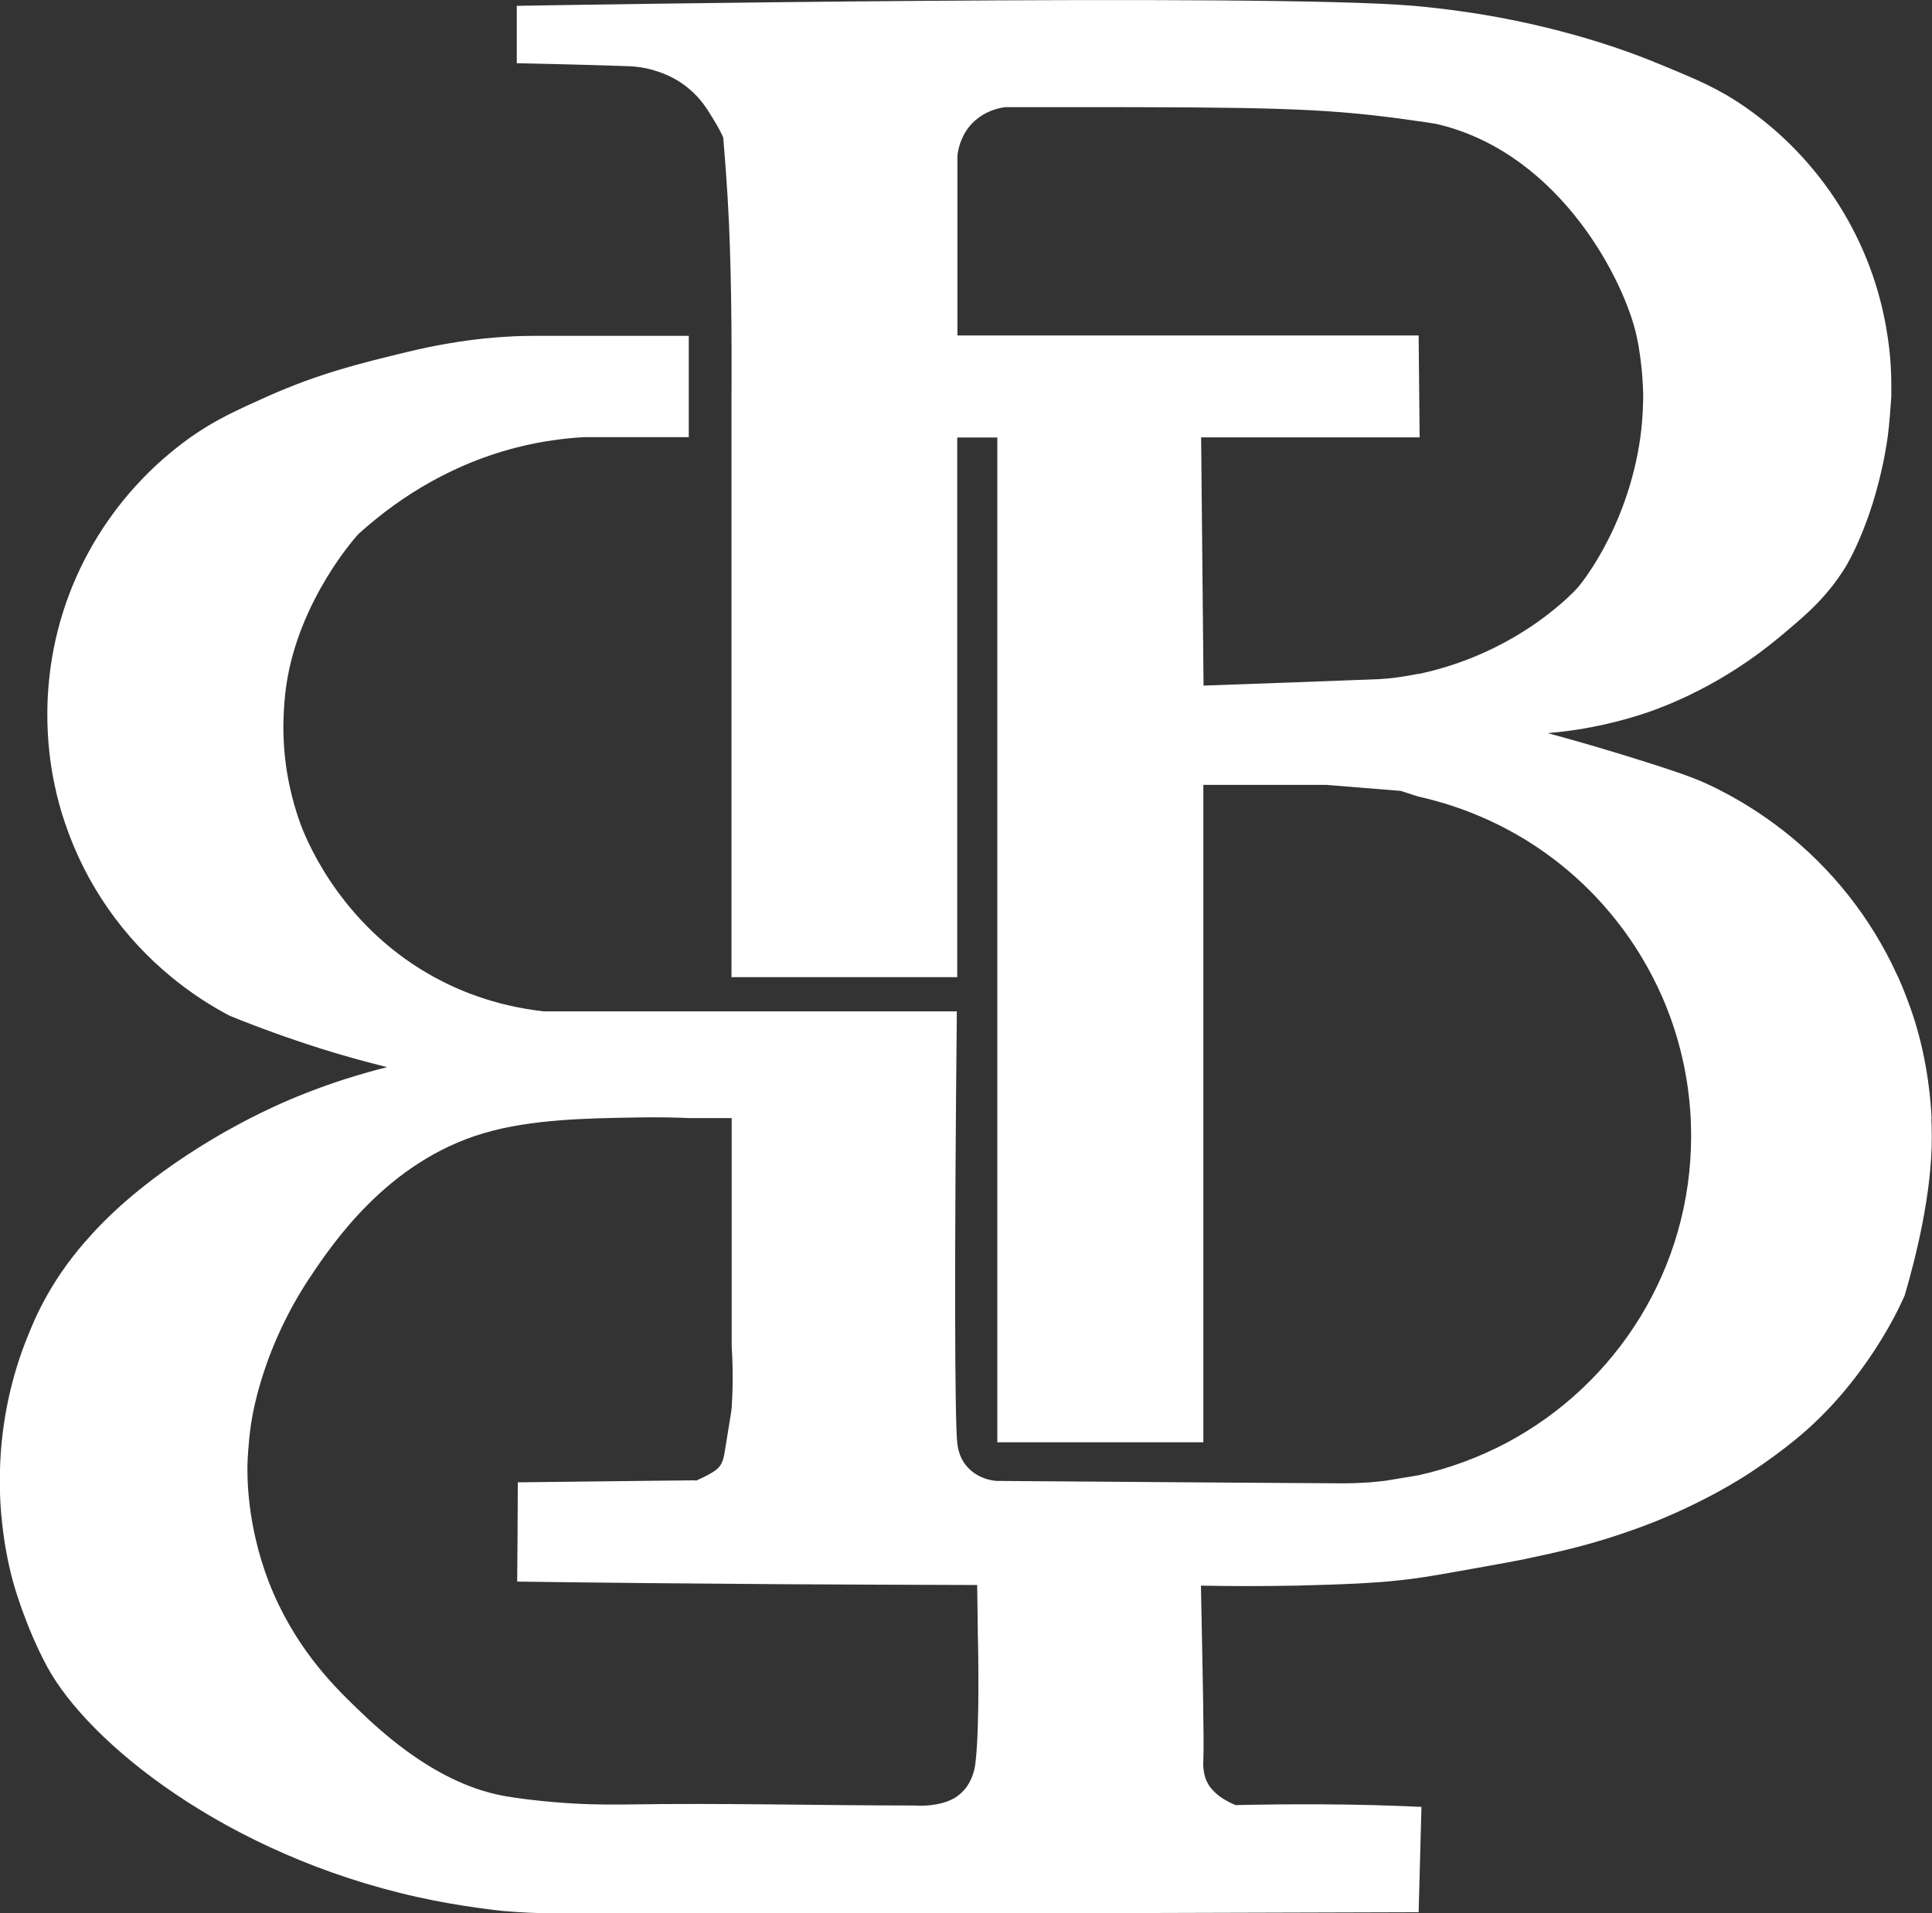
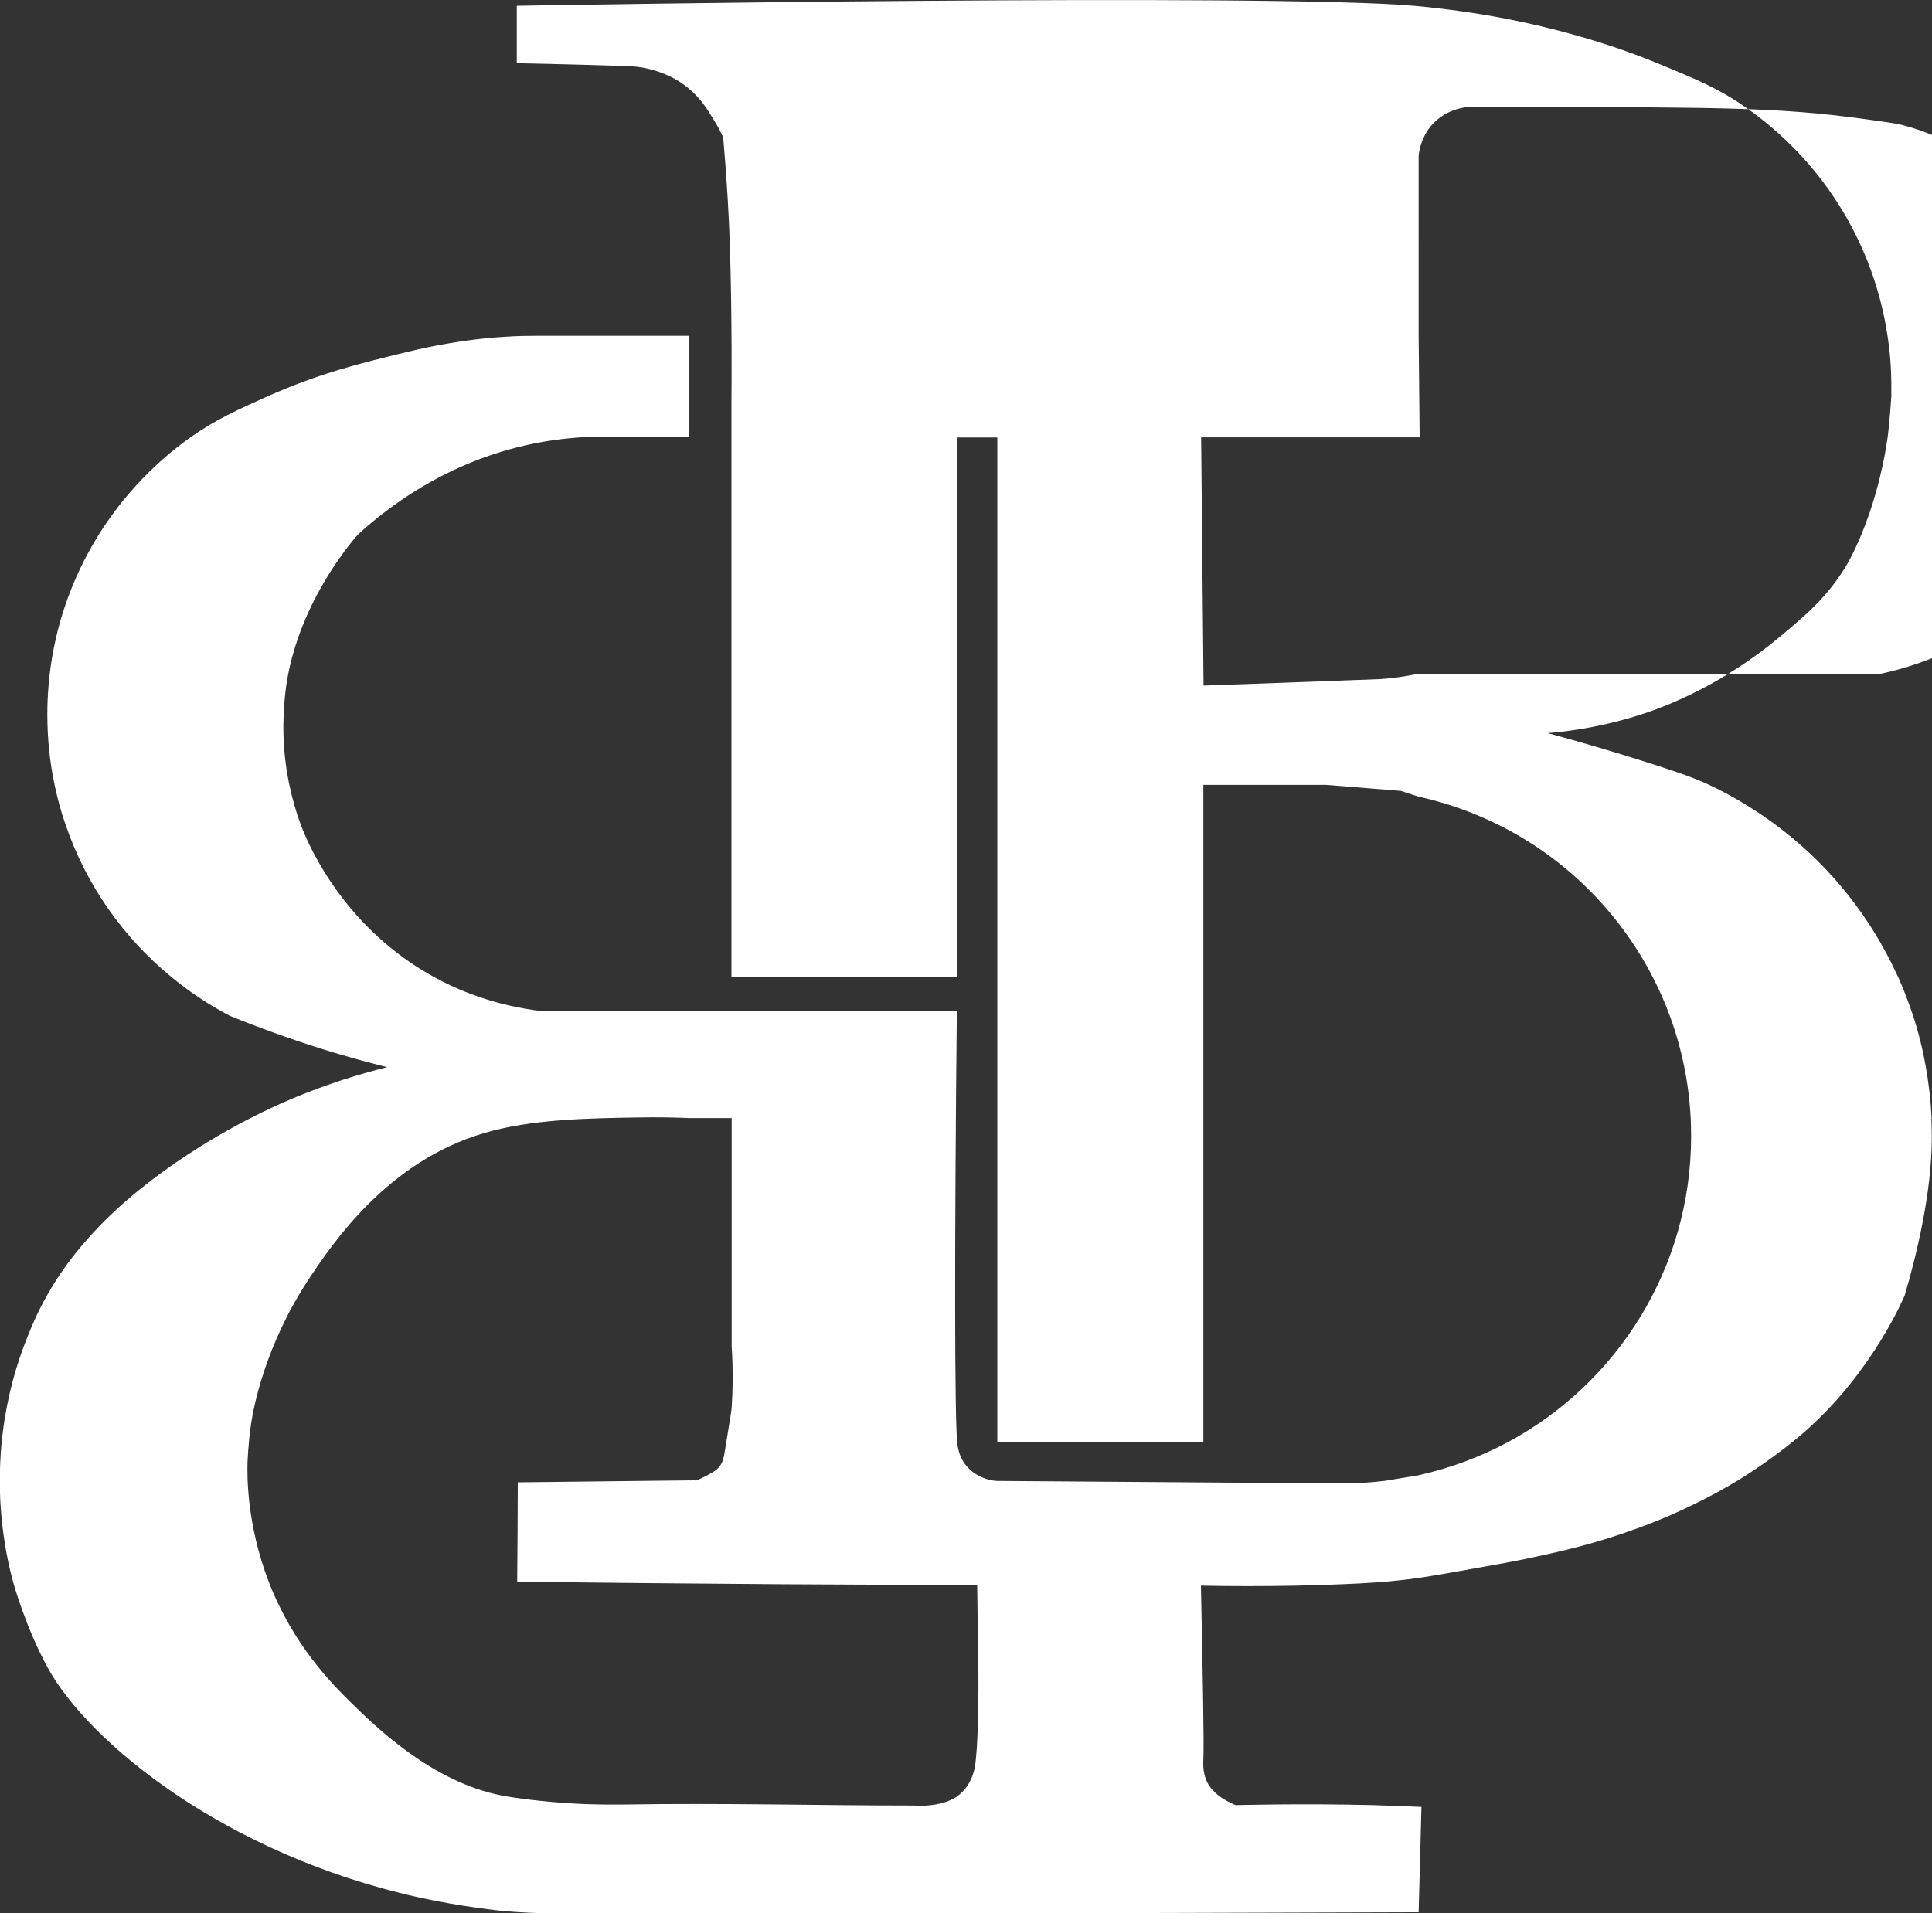
<svg xmlns="http://www.w3.org/2000/svg" id="Camada_1" data-name="Camada 1" viewBox="0 0 95.93 95.02">
  <rect x="0" y="0" width="95.93" height="95.02" fill="#333333" stroke="none" />
  <defs>
    <style>      .cls-1 {        fill: #fff;        stroke-width: 0px;      }    </style>
  </defs>
-   <path class="cls-1" d="M95.91,55.55c-.03-.65-.15-2.76-.92-5.11-.22-.65-.46-1.29-.74-1.91-.11-.22-.21-.44-.32-.67-1.37-2.76-3.38-5.15-5.85-6.96-1.01-.74-2.09-1.39-3.24-1.93-.58-.27-1.25-.54-3.42-1.22-1.14-.36-2.69-.83-4.57-1.34,2.06-.17,3.74-.62,4.93-1.02.95-.33,3.71-1.35,6.59-3.76,1.28-1.07,2.31-1.93,3.26-3.46,0,0,1.52-2.42,2.1-6.47.08-.56.17-1.81.18-2.01,0-.17,0-.33,0-.5,0-.86-.06-1.69-.19-2.52-.7-4.69-3.33-8.76-7.06-11.35-1.34-.93-2.4-1.37-4.37-2.18-.92-.38-4.11-1.66-8.69-2.42,0,0-1.67-.28-3.4-.43-7.24-.63-42.95-.03-44.54,0v2.85s2.65.05,5.33.14c.39.01.92.03,1.57.24.29.09.96.31,1.63.87.62.51.95,1.06,1.29,1.63.2.32.34.61.43.8.19,2.2.29,4.04.33,5.4.12,3.55.08,7.51.08,7.46,0,0,0,0,0,0,0,0,0,0,0,0h0c0,.68,0,1.35,0,2.02v26.83h11.21v-26.8h1.99v49.9h10.23v-32.65h6.09c1.24.1,2.48.2,3.71.3.29.09.58.19.87.28.32.07.63.15.95.24h0c1.01.28,1.99.66,2.92,1.11,3.35,1.63,6.08,4.32,7.78,7.63.32.62.6,1.25.84,1.91.59,1.6.95,3.32,1.04,5.11.01.29.02.57.02.86,0,6.59-3.7,12.32-9.13,15.22-1.37.73-2.85,1.28-4.41,1.63-.54.09-1.09.18-1.63.27-.26.03-.52.06-.78.08-.08,0-.64.05-1.29.05-.77,0-7.71-.05-17.21-.12-.14,0-1-.07-1.57-.79-.34-.43-.4-.92-.42-1.11-.13-1.19-.14-9.73-.02-21.42h-20.51c-2.5-.28-4.34-1.1-5.4-1.68-4.4-2.39-6.22-6.38-6.68-7.63-.23-.62-.41-1.27-.55-1.93-.2-.94-.3-1.91-.3-2.91,0,0,0-1.01.14-2.01.63-4.35,3.58-7.54,3.58-7.54,1.51-1.37,4.14-3.36,7.88-4.31,1.21-.31,2.33-.45,3.33-.51h5.2v-5.03c-3.45,0-6.12,0-7.61,0-.29,0-.84,0-1.56.05-.34.02-1.39.09-2.78.33-.72.12-1.37.26-2.03.42-2.32.56-4.37,1.06-6.97,2.22-1.44.65-2.53,1.13-3.78,2.01-3.94,2.8-6.64,7.26-7.06,12.35-.04.47-.06.94-.06,1.42,0,1.2.12,2.37.36,3.5.14.66.31,1.3.53,1.93,1.02,3.02,2.87,5.65,5.29,7.63.89.73,1.85,1.37,2.88,1.91,1.4.57,2.94,1.13,4.59,1.65,1.11.35,2.19.64,3.22.9-3,.75-5.32,1.77-6.86,2.57-.76.39-4.84,2.5-7.74,5.66-.48.53-1.4,1.54-2.27,3.08-.52.91-.81,1.65-1,2.12-.66,1.64-1.09,3.4-1.27,5.23-.06.62-.09,1.26-.09,1.9,0,.72.04,1.43.12,2.13.11.99.29,1.97.55,2.91,0,0,.59,2.17,1.7,4.21,2.04,3.74,8.85,9.29,18.38,11.41,2.14.48,4.25.69,4.25.69,0,0,1,.09,2.02.11,2.34.05,19.7.03,43.43-.05.05-1.74.09-3.49.14-5.23-.53-.03-1.38-.06-2.42-.09-3.49-.09-6.81,0-6.81,0,0,0-.48-.19-.85-.48-.03-.02-.26-.21-.43-.44-.37-.52-.33-1.15-.32-1.36.04-.88-.03-4.12-.12-8.62,1.51.03,3.09.03,4.71,0,1.22-.03,2.17-.06,3.16-.11.7-.04,1.23-.07,1.94-.15.87-.09,1.55-.2,2.84-.43,1.8-.32,2.7-.48,3.44-.63,1.7-.36,3.4-.73,5.56-1.52.87-.31,1.99-.77,3.25-1.41,1.07-.54,1.82-1.01,2.01-1.13.15-.09,1.8-1.13,3.19-2.37,3.33-2.97,4.85-6.68,4.85-6.68.55-1.88,1.35-5.07,1.34-7.87,0-.44-.02-.86-.02-.86M70.45,33.46c-.49.1-.98.17-.98.17-.33.05-.66.08-1,.1-2.9.11-5.81.22-8.71.32-.04-4.11-.08-8.22-.12-12.33h10.85c-.02-1.69-.03-3.37-.05-5.06h-22.9V7.72c.03-.25.13-.87.6-1.45.67-.8,1.59-.93,1.8-.95h3.02c9.75,0,12.61.04,16.54.57,1.15.16,1.73.23,2.05.32,6,1.53,9.13,7.8,9.71,10.47.33,1.49.33,3.02.33,3.02,0,0,0,.99-.14,2.01-.65,4.63-3.1,7.46-3.1,7.46,0,0-2.8,3.22-7.9,4.3M34.22,92.04h0s0,0,0,0h0ZM45.4,89.67h0c-4.78,0-9.57-.13-14.35-.05-.47,0-1.38.02-2.6-.05-1.53-.09-2.88-.27-3.5-.39-3.55-.67-6.43-3.56-7.48-4.58-.98-.96-2.91-2.89-4.13-6.05-1.09-2.84-1.07-5.28-1.05-5.9,0,0,.03-.97.18-1.96.11-.71.66-3.86,2.92-7.25,1.11-1.66,3.84-5.75,8.63-7.16,2.35-.7,5.19-.74,7.59-.78,1.08-.02,1.97,0,2.6.03h2.12v11.34c.08,1.24.05,2.27,0,3.03,0,.13-.12.79-.33,2.11-.06.38-.11.64-.32.88-.28.32-1.49.81-1.11.63,0,0-3.04.03-8.86.1,0,1.64-.02,3.29-.03,4.93,4.36.06,8.75.1,13.16.13,3.24.02,6.47.03,9.68.04.03,2.56.04,2.82.04,2.82,0,0,.1,4.19-.13,6.05-.02.15-.09.66-.41,1.12-.2.29-.43.46-.49.5-.11.08-.25.16-.45.24-.8.31-1.69.22-1.69.22" />
+   <path class="cls-1" d="M95.91,55.55c-.03-.65-.15-2.76-.92-5.11-.22-.65-.46-1.29-.74-1.91-.11-.22-.21-.44-.32-.67-1.37-2.76-3.38-5.15-5.85-6.96-1.01-.74-2.09-1.39-3.24-1.93-.58-.27-1.25-.54-3.42-1.22-1.14-.36-2.69-.83-4.57-1.34,2.06-.17,3.74-.62,4.93-1.02.95-.33,3.71-1.35,6.59-3.76,1.28-1.07,2.31-1.93,3.26-3.46,0,0,1.52-2.42,2.1-6.47.08-.56.17-1.81.18-2.01,0-.17,0-.33,0-.5,0-.86-.06-1.69-.19-2.52-.7-4.69-3.33-8.76-7.06-11.35-1.34-.93-2.4-1.37-4.37-2.18-.92-.38-4.11-1.66-8.69-2.42,0,0-1.67-.28-3.4-.43-7.24-.63-42.95-.03-44.54,0v2.85s2.65.05,5.33.14c.39.01.92.03,1.57.24.29.09.96.31,1.63.87.62.51.95,1.06,1.29,1.63.2.32.34.61.43.8.19,2.2.29,4.04.33,5.4.12,3.55.08,7.51.08,7.46,0,0,0,0,0,0,0,0,0,0,0,0h0c0,.68,0,1.35,0,2.02v26.83h11.21v-26.8h1.99v49.9h10.23v-32.65h6.09c1.24.1,2.48.2,3.71.3.29.09.58.19.87.28.32.07.63.15.95.24h0c1.01.28,1.99.66,2.92,1.11,3.35,1.63,6.08,4.32,7.78,7.63.32.62.6,1.25.84,1.91.59,1.6.95,3.32,1.04,5.11.01.29.02.57.02.86,0,6.59-3.7,12.32-9.13,15.22-1.37.73-2.85,1.28-4.41,1.63-.54.09-1.09.18-1.63.27-.26.03-.52.06-.78.08-.08,0-.64.05-1.29.05-.77,0-7.71-.05-17.21-.12-.14,0-1-.07-1.57-.79-.34-.43-.4-.92-.42-1.11-.13-1.19-.14-9.73-.02-21.42h-20.51c-2.5-.28-4.34-1.1-5.4-1.68-4.4-2.39-6.22-6.38-6.68-7.63-.23-.62-.41-1.27-.55-1.93-.2-.94-.3-1.91-.3-2.91,0,0,0-1.01.14-2.01.63-4.35,3.58-7.54,3.58-7.54,1.51-1.37,4.14-3.36,7.88-4.31,1.21-.31,2.33-.45,3.33-.51h5.2v-5.03c-3.45,0-6.12,0-7.61,0-.29,0-.84,0-1.56.05-.34.02-1.39.09-2.78.33-.72.12-1.37.26-2.03.42-2.32.56-4.37,1.06-6.97,2.22-1.44.65-2.53,1.13-3.78,2.01-3.94,2.8-6.64,7.26-7.06,12.35-.04.47-.06.94-.06,1.42,0,1.2.12,2.37.36,3.5.14.66.31,1.3.53,1.93,1.02,3.02,2.87,5.65,5.29,7.63.89.73,1.85,1.37,2.88,1.91,1.4.57,2.94,1.13,4.59,1.65,1.11.35,2.19.64,3.22.9-3,.75-5.32,1.77-6.86,2.57-.76.39-4.84,2.5-7.74,5.66-.48.53-1.4,1.54-2.27,3.08-.52.91-.81,1.65-1,2.12-.66,1.64-1.09,3.4-1.27,5.23-.06.62-.09,1.26-.09,1.9,0,.72.04,1.43.12,2.13.11.99.29,1.97.55,2.91,0,0,.59,2.17,1.7,4.21,2.04,3.74,8.85,9.29,18.38,11.41,2.14.48,4.25.69,4.25.69,0,0,1,.09,2.02.11,2.34.05,19.7.03,43.43-.05.05-1.74.09-3.49.14-5.23-.53-.03-1.38-.06-2.42-.09-3.49-.09-6.81,0-6.81,0,0,0-.48-.19-.85-.48-.03-.02-.26-.21-.43-.44-.37-.52-.33-1.15-.32-1.36.04-.88-.03-4.12-.12-8.62,1.51.03,3.09.03,4.71,0,1.22-.03,2.17-.06,3.16-.11.7-.04,1.23-.07,1.94-.15.87-.09,1.55-.2,2.84-.43,1.8-.32,2.7-.48,3.44-.63,1.7-.36,3.4-.73,5.56-1.52.87-.31,1.99-.77,3.25-1.41,1.07-.54,1.82-1.01,2.01-1.13.15-.09,1.8-1.13,3.19-2.37,3.33-2.97,4.85-6.68,4.85-6.68.55-1.88,1.35-5.07,1.34-7.87,0-.44-.02-.86-.02-.86M70.45,33.46c-.49.1-.98.17-.98.17-.33.05-.66.08-1,.1-2.9.11-5.81.22-8.71.32-.04-4.11-.08-8.22-.12-12.33h10.85c-.02-1.69-.03-3.37-.05-5.06V7.72c.03-.25.13-.87.6-1.45.67-.8,1.59-.93,1.8-.95h3.02c9.75,0,12.61.04,16.54.57,1.15.16,1.73.23,2.05.32,6,1.53,9.13,7.8,9.71,10.47.33,1.49.33,3.02.33,3.02,0,0,0,.99-.14,2.01-.65,4.63-3.1,7.46-3.1,7.46,0,0-2.8,3.22-7.9,4.3M34.22,92.04h0s0,0,0,0h0ZM45.4,89.67h0c-4.78,0-9.57-.13-14.35-.05-.47,0-1.38.02-2.6-.05-1.53-.09-2.88-.27-3.5-.39-3.55-.67-6.43-3.56-7.48-4.58-.98-.96-2.91-2.89-4.13-6.05-1.09-2.84-1.07-5.28-1.05-5.9,0,0,.03-.97.18-1.96.11-.71.66-3.86,2.92-7.25,1.11-1.66,3.84-5.75,8.63-7.16,2.35-.7,5.19-.74,7.59-.78,1.08-.02,1.97,0,2.6.03h2.12v11.34c.08,1.24.05,2.27,0,3.03,0,.13-.12.79-.33,2.11-.06.38-.11.64-.32.88-.28.32-1.49.81-1.11.63,0,0-3.04.03-8.86.1,0,1.64-.02,3.29-.03,4.93,4.36.06,8.75.1,13.16.13,3.24.02,6.47.03,9.68.04.03,2.56.04,2.82.04,2.82,0,0,.1,4.19-.13,6.05-.02.15-.09.66-.41,1.12-.2.29-.43.46-.49.5-.11.08-.25.16-.45.24-.8.31-1.69.22-1.69.22" />
</svg>